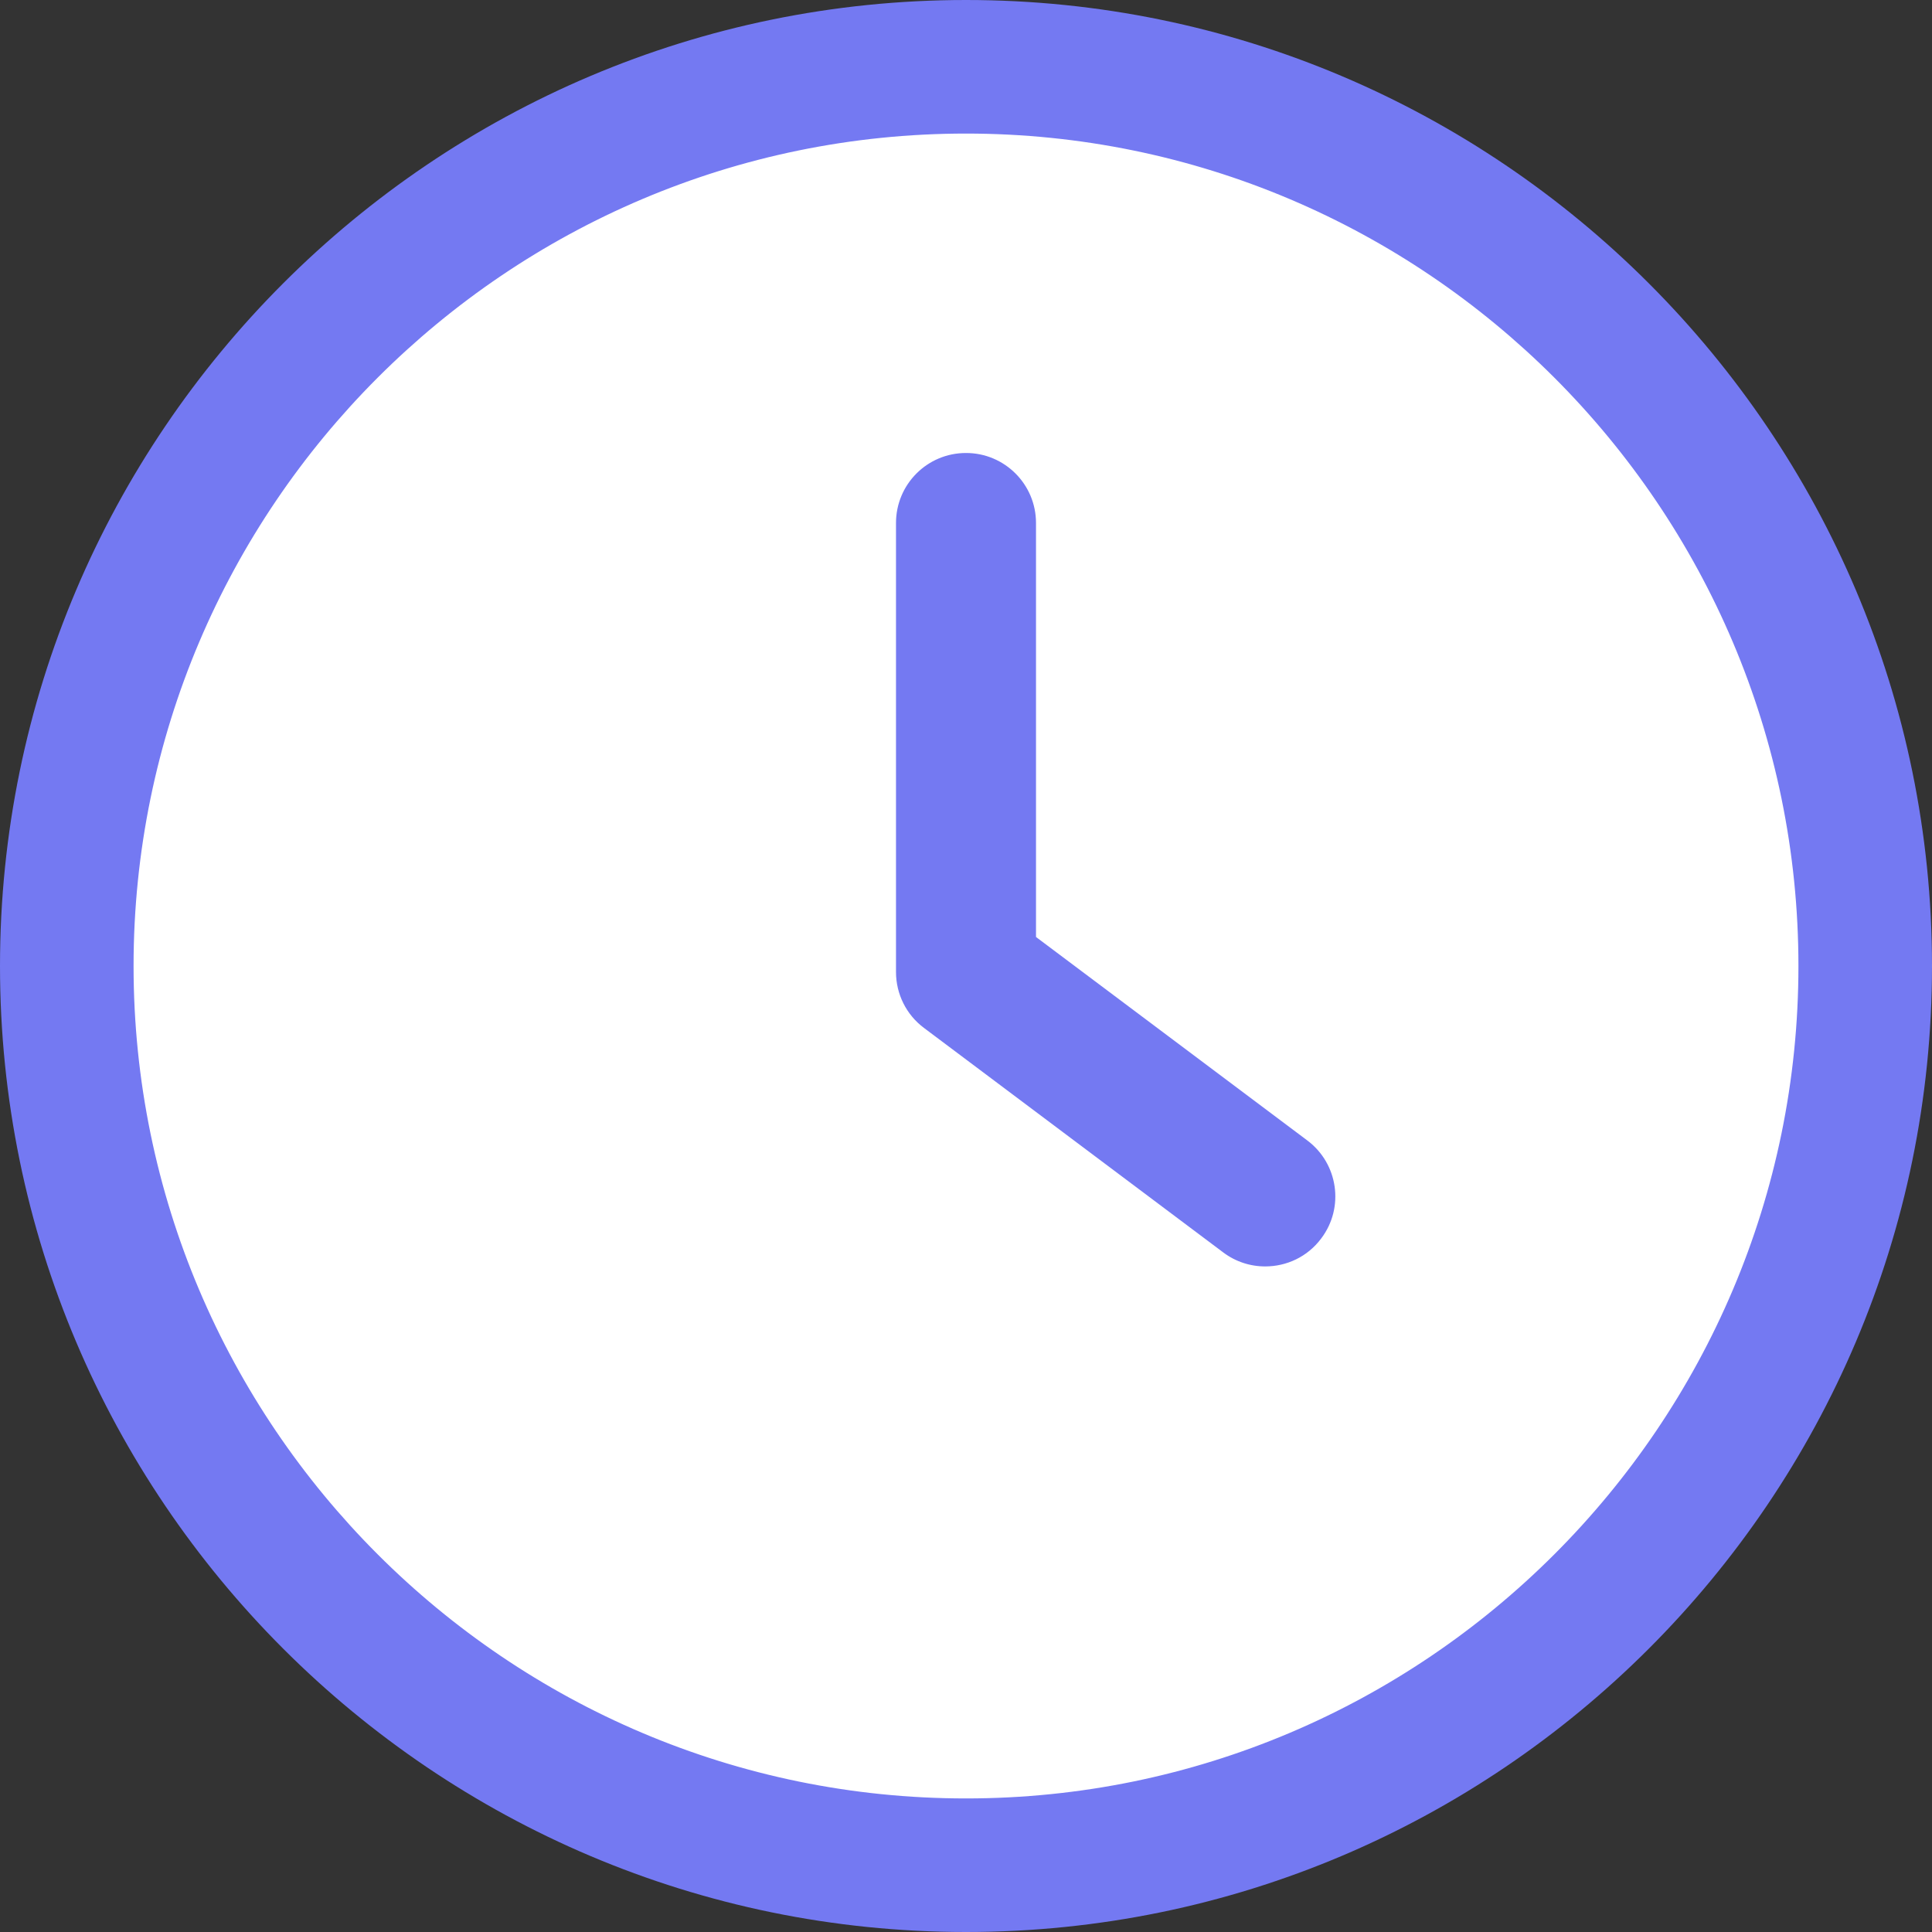
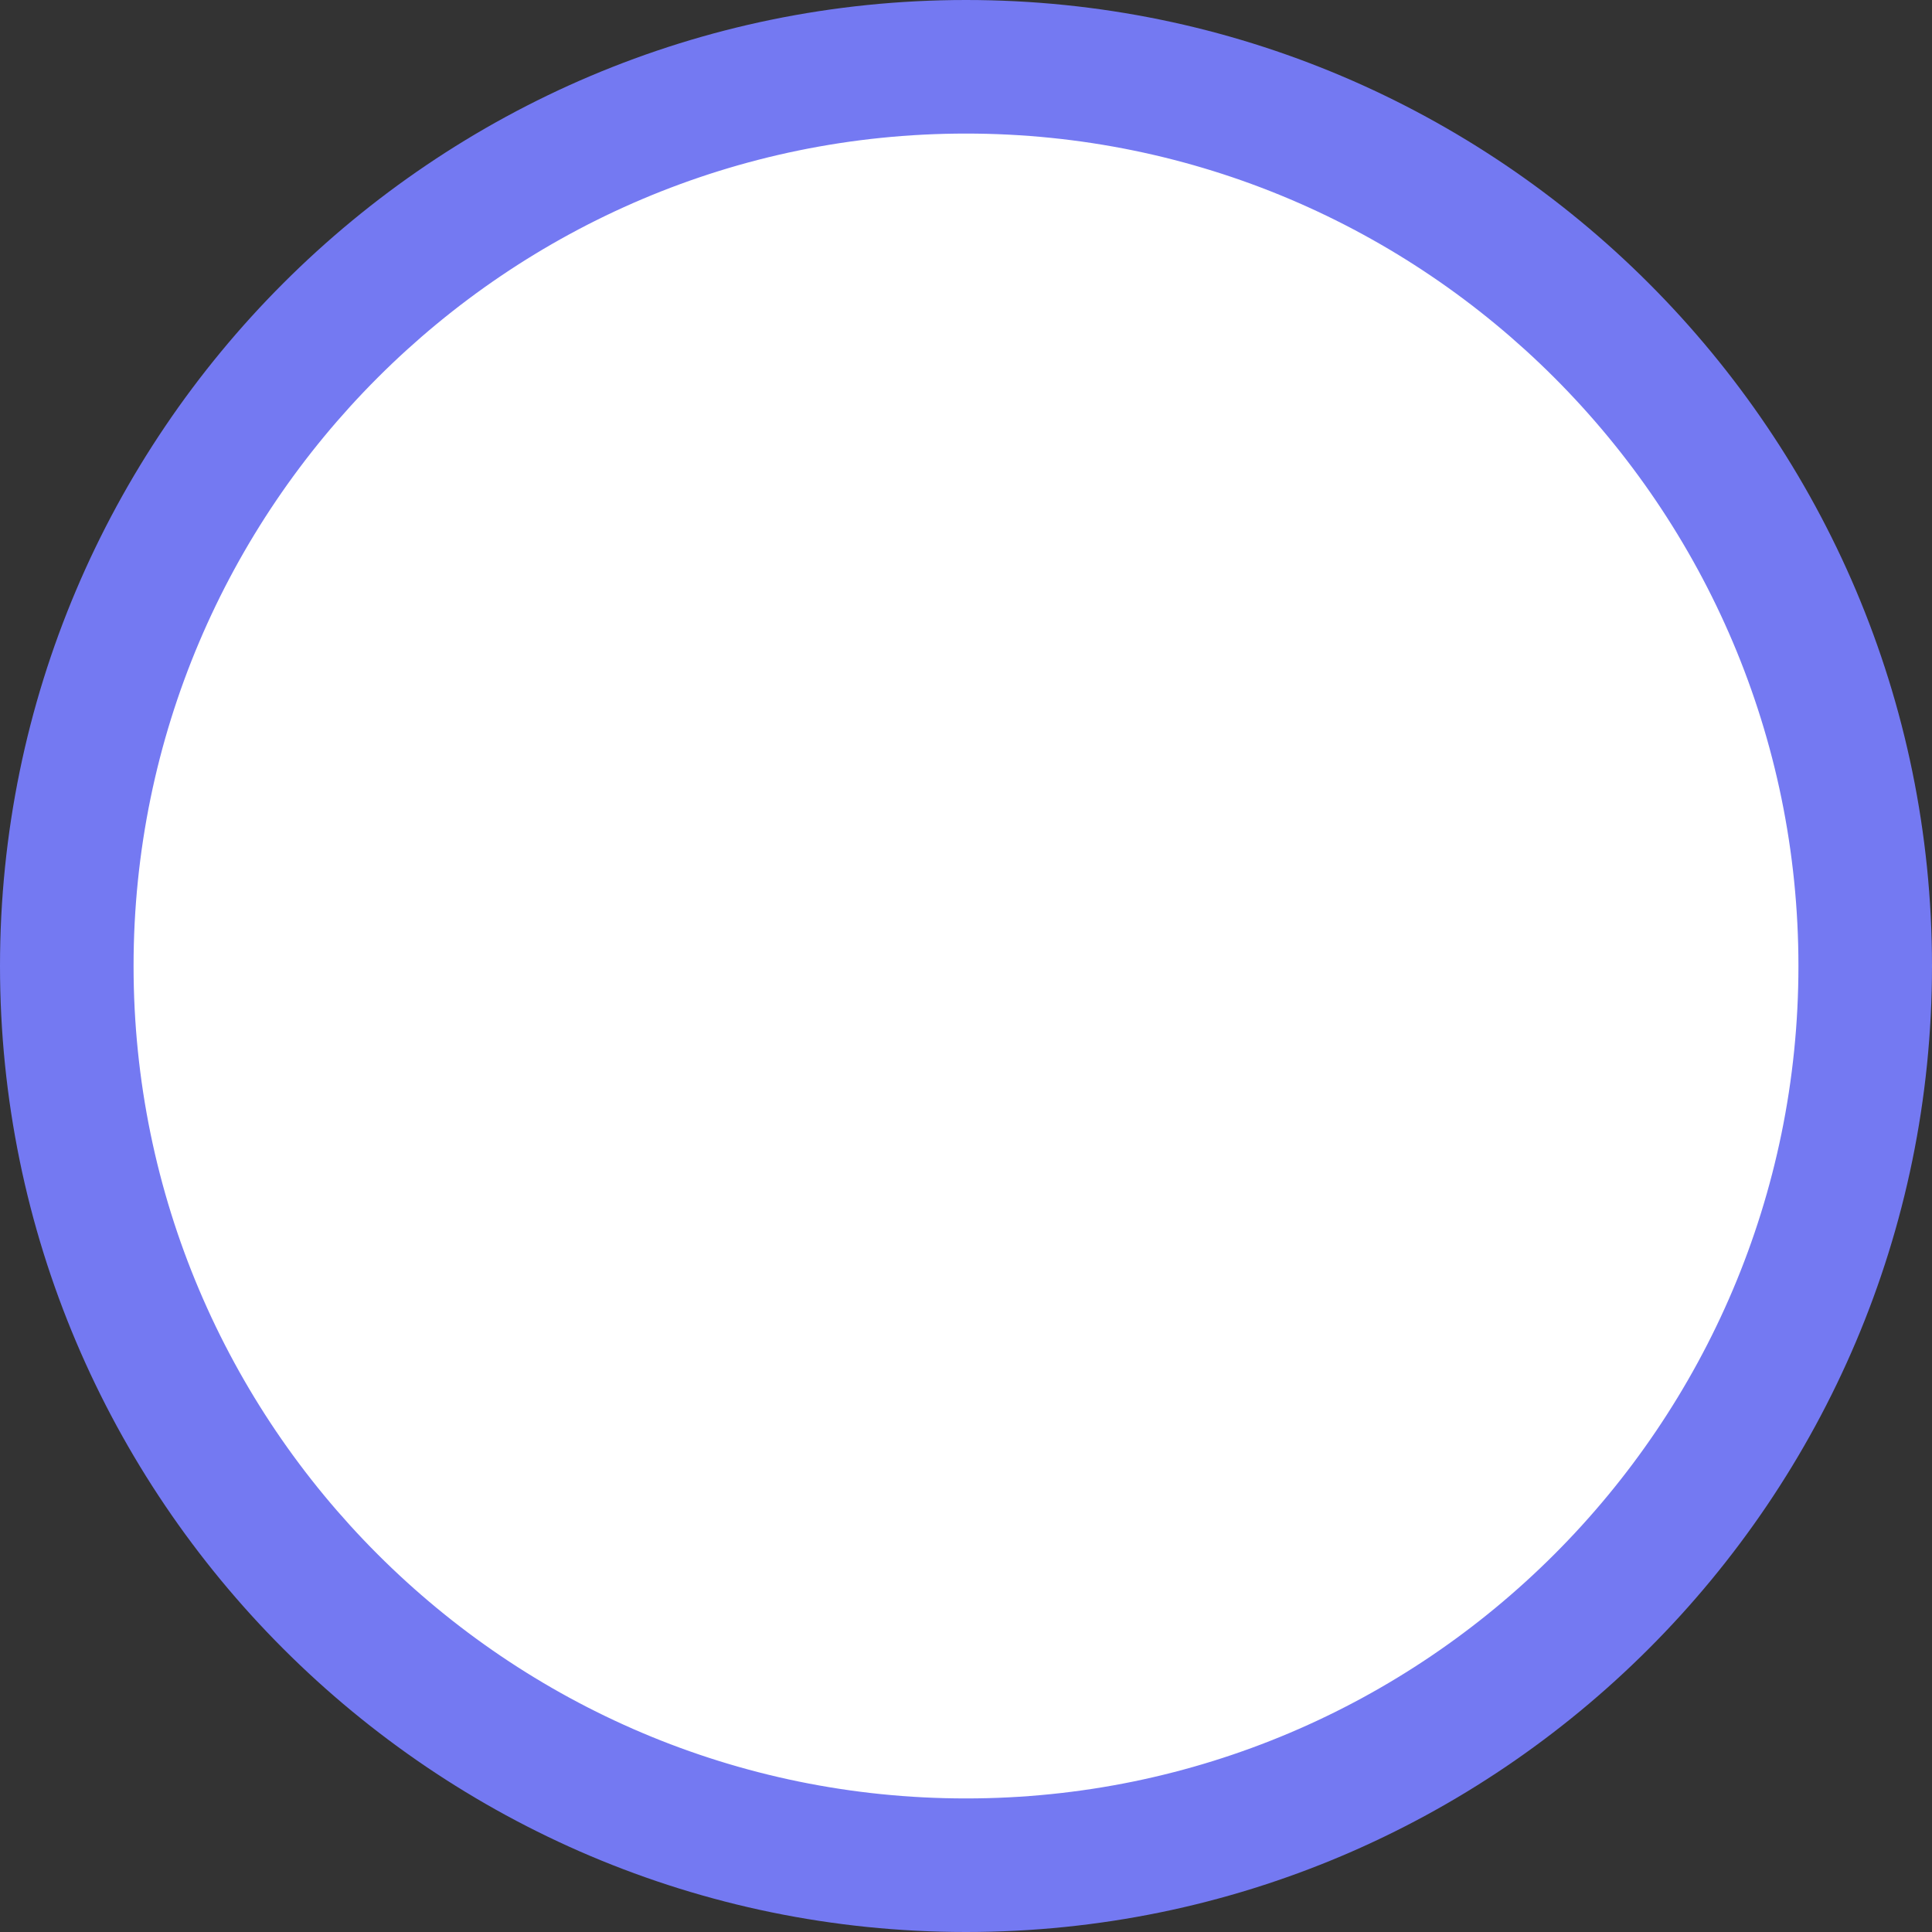
<svg xmlns="http://www.w3.org/2000/svg" width="30" height="30" viewBox="0 0 30 30" fill="none">
  <rect x="0" y="0" width="30" height="30" fill="#333333" stroke="none" />
  <g clip-path="url(#clip0_75_72)">
-     <path d="M15 0C6.729 0 0 6.729 0 15C0 23.271 6.729 30 15 30C23.271 30 30 23.271 30 15C30 6.729 23.271 0 15 0ZM15 27.676C8.011 27.676 2.324 21.989 2.324 15C2.324 8.011 8.011 2.324 15 2.324C21.99 2.324 27.676 8.011 27.676 15C27.676 21.989 21.989 27.676 15 27.676Z" fill="#7479F2" />
+     <path d="M15 0C6.729 0 0 6.729 0 15C0 23.271 6.729 30 15 30C23.271 30 30 23.271 30 15C30 6.729 23.271 0 15 0ZM15 27.676C8.011 27.676 2.324 21.989 2.324 15C21.99 2.324 27.676 8.011 27.676 15C27.676 21.989 21.989 27.676 15 27.676Z" fill="#7479F2" />
    <path d="M15 27.676C8.011 27.676 2.324 21.989 2.324 15C2.324 8.011 8.011 2.324 15 2.324C21.99 2.324 27.676 8.011 27.676 15C27.676 21.989 21.989 27.676 15 27.676Z" fill="white" stroke="white" stroke-width="0.5" />
-     <path d="M20.345 17.649L16.162 14.512V8.121C16.162 7.479 15.642 6.959 15 6.959C14.357 6.959 13.838 7.479 13.838 8.121V15.093C13.838 15.459 14.01 15.804 14.303 16.022L18.95 19.508C19.159 19.665 19.403 19.74 19.646 19.74C20 19.74 20.349 19.581 20.577 19.274C20.963 18.762 20.858 18.034 20.345 17.649Z" fill="#7479F2" stroke="white" stroke-width="0.15" />
  </g>
  <defs>
    <clipPath id="clip0_75_72">
      <rect width="30" height="30" fill="white" />
    </clipPath>
  </defs>
</svg>